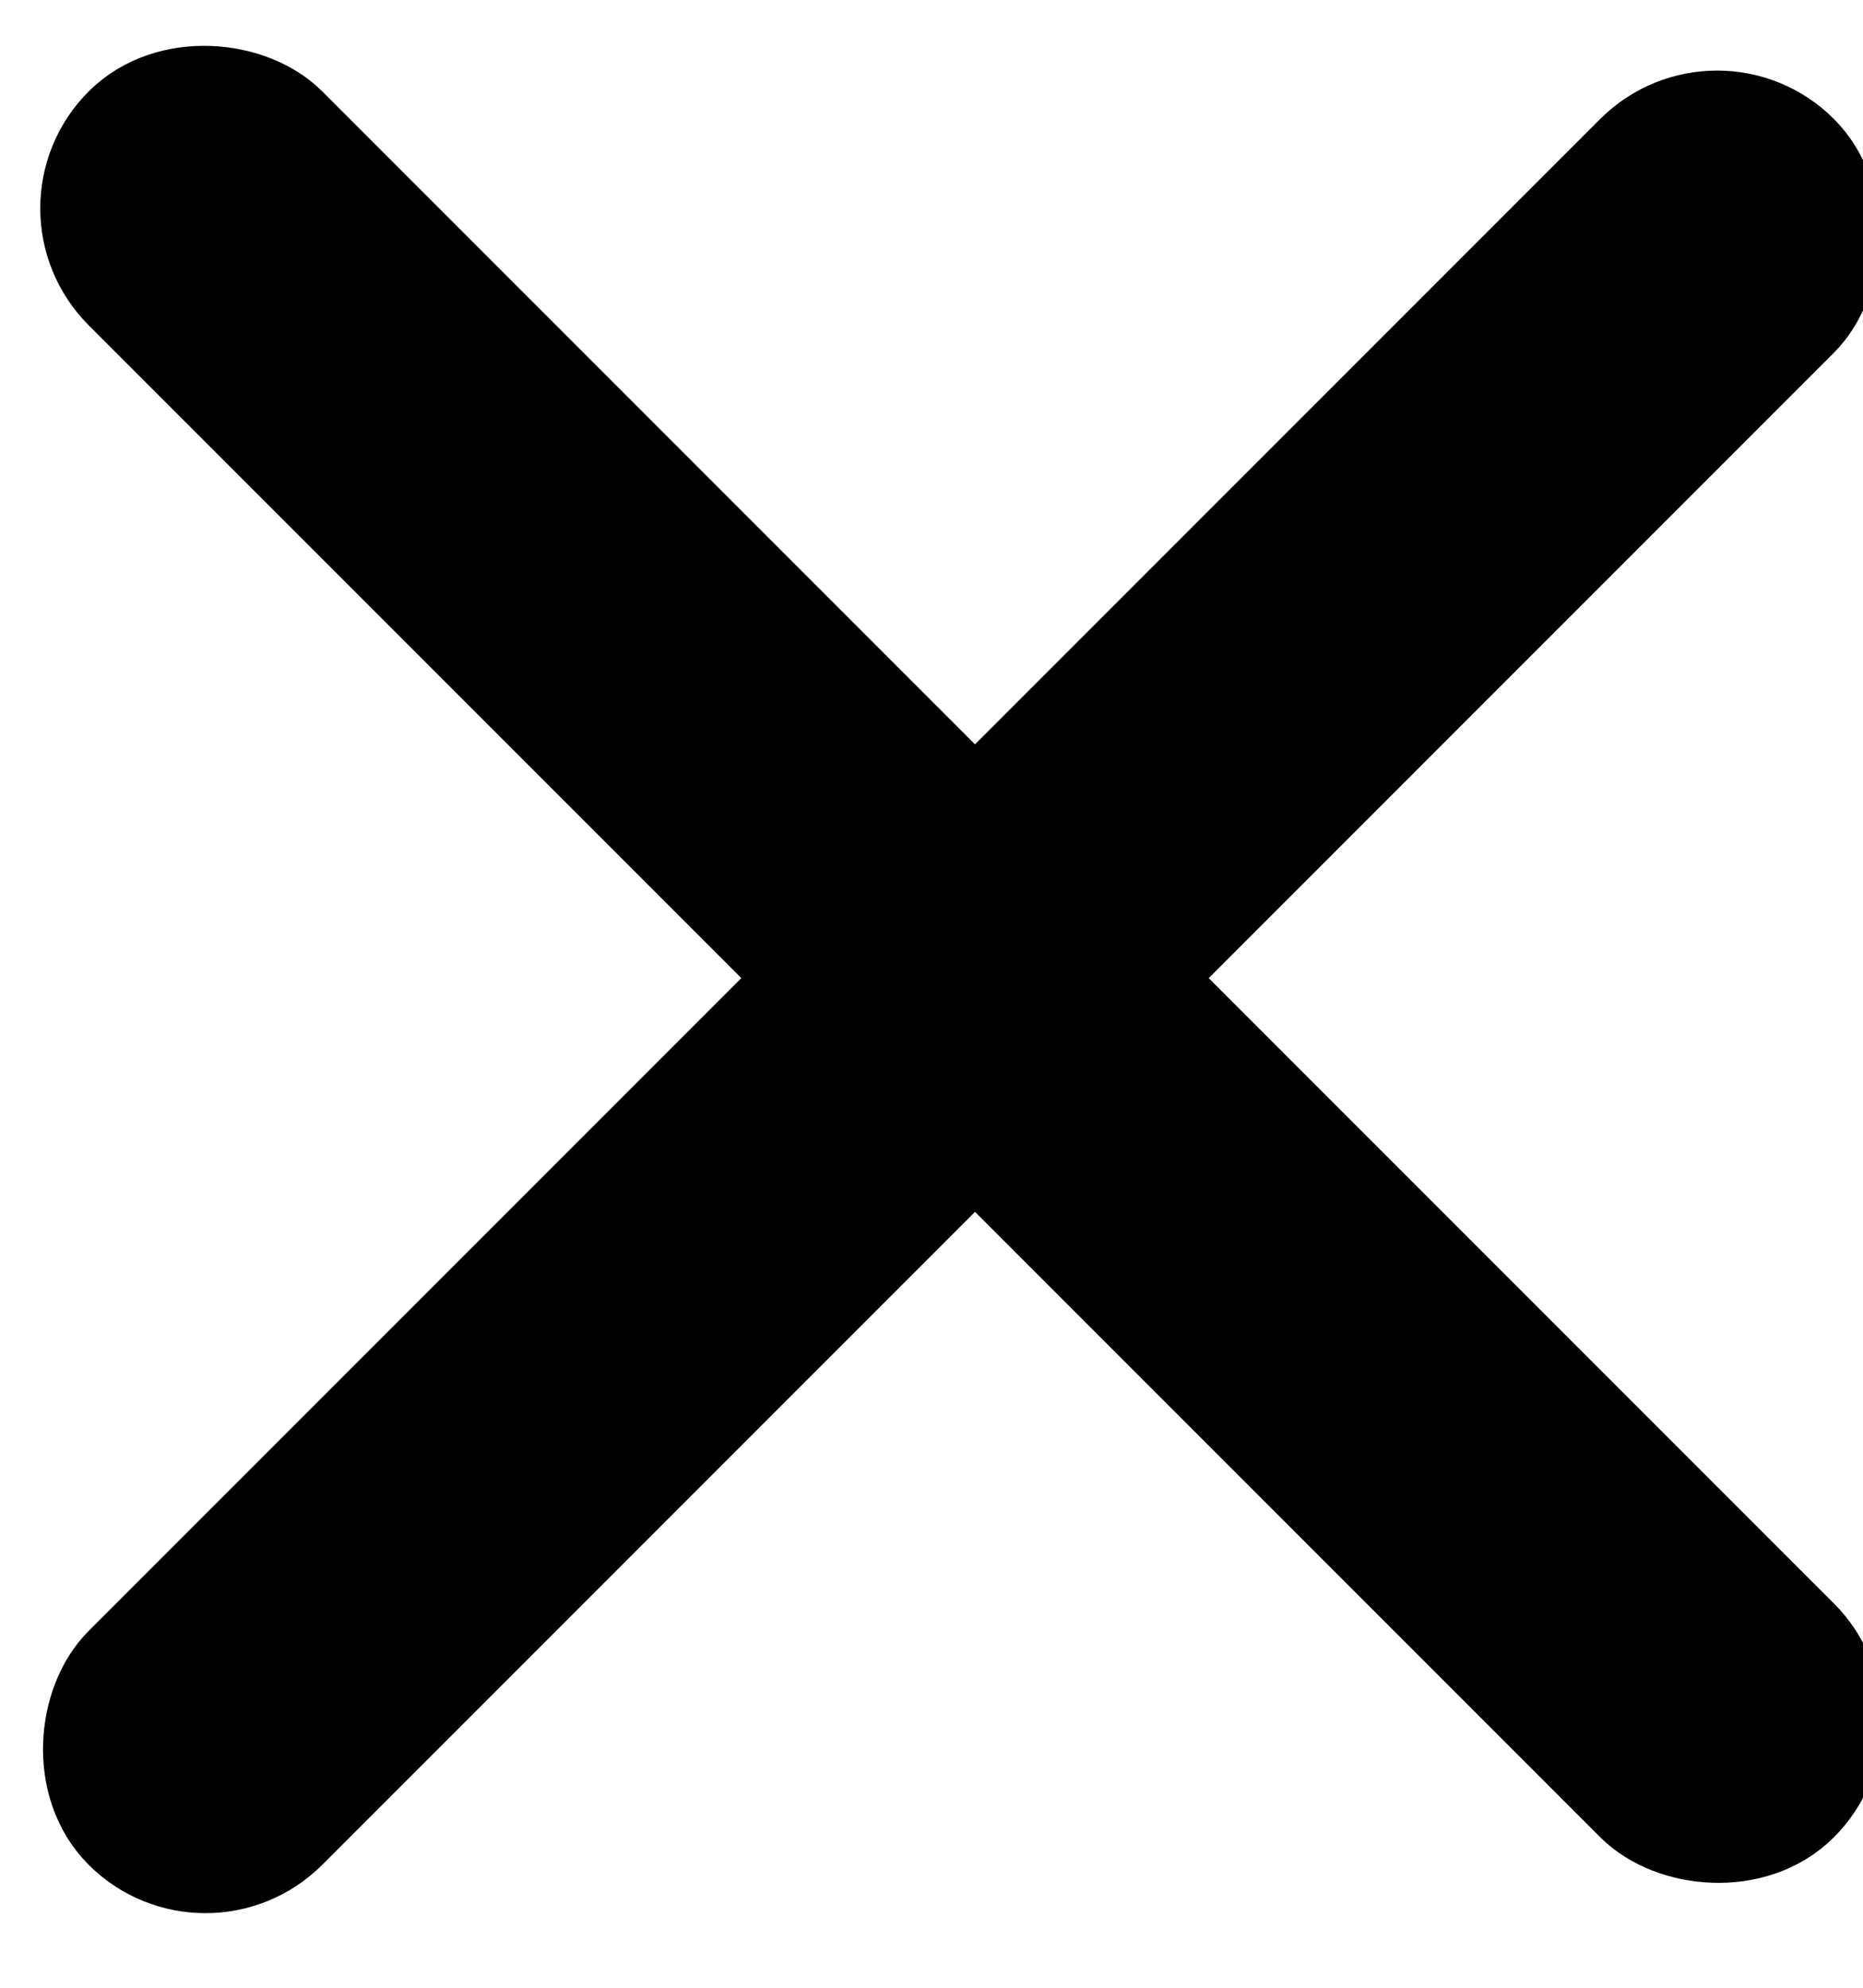
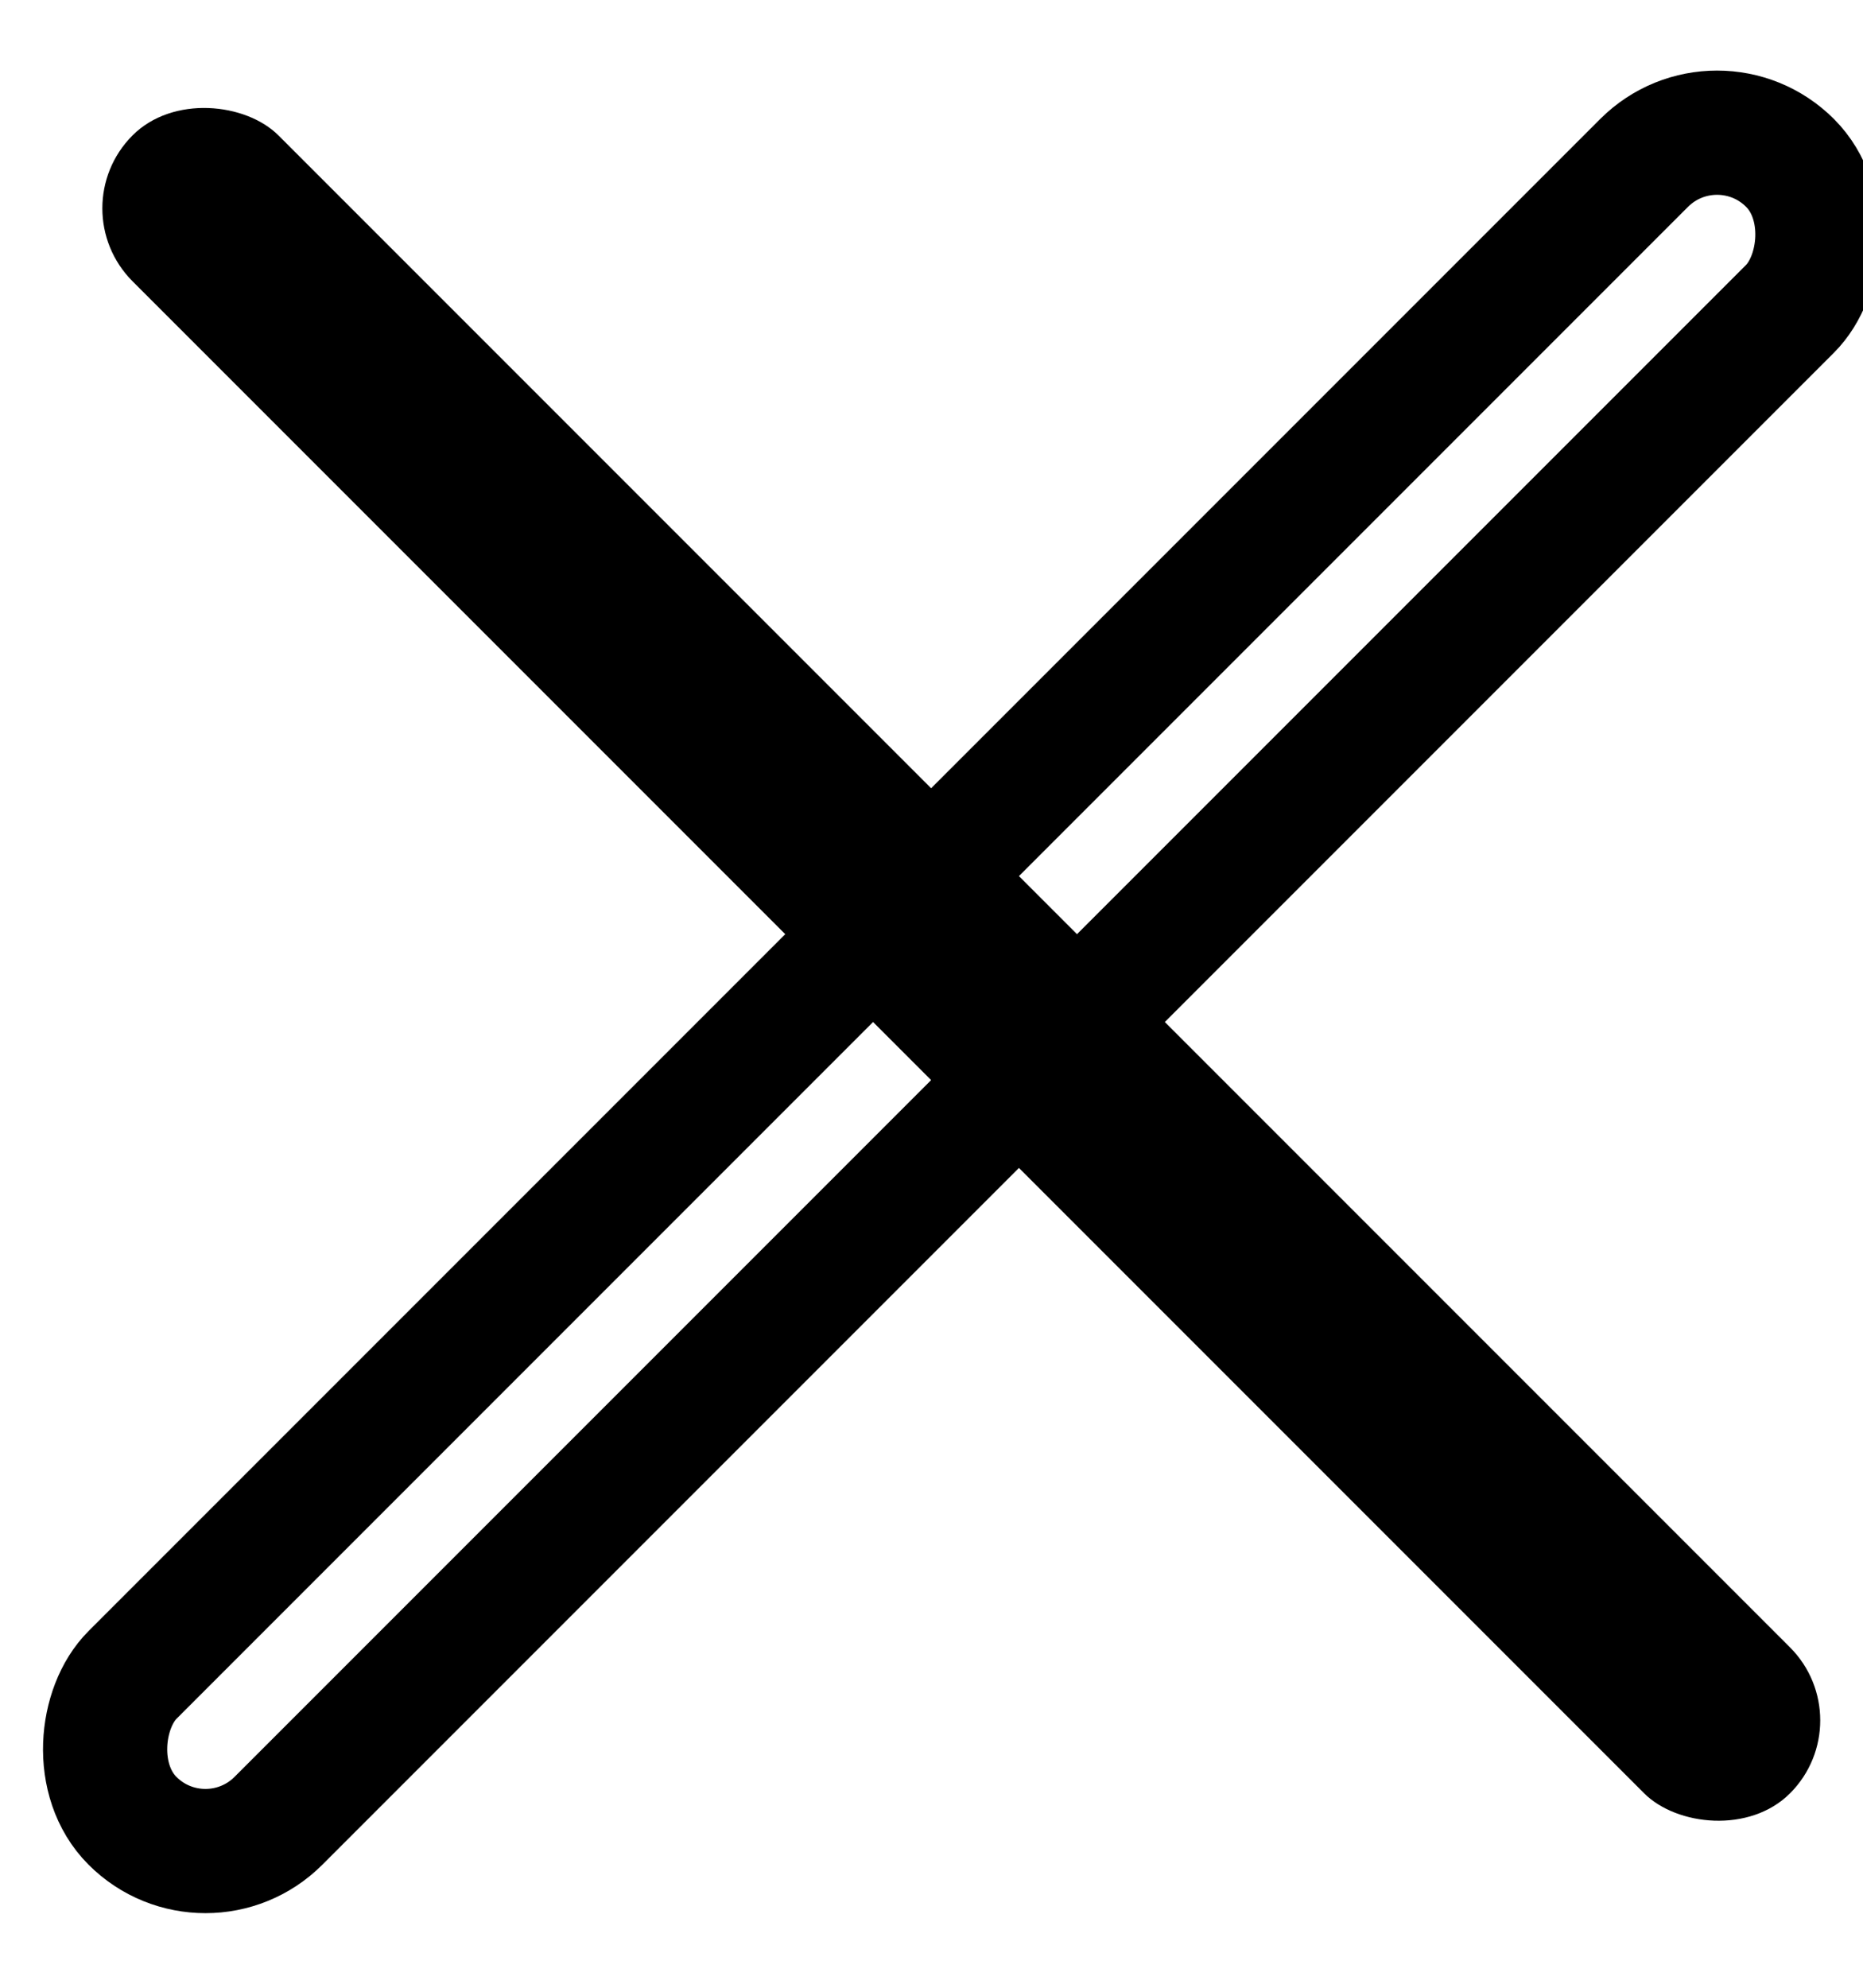
<svg xmlns="http://www.w3.org/2000/svg" width="15" height="16" viewBox="0 0 15 16" fill="none">
  <rect x="0.48" y="1.677" width="1.661" height="18.873" rx="0.831" transform="rotate(-45 0.48 1.677)" fill="black" />
-   <rect x="0.48" y="1.677" width="1.661" height="18.873" rx="0.831" transform="rotate(-45 0.48 1.677)" stroke="black" />
-   <rect x="13.825" y="0.724" width="1.661" height="18.873" rx="0.831" transform="rotate(45 13.825 0.724)" fill="black" />
  <rect x="13.825" y="0.724" width="1.661" height="18.873" rx="0.831" transform="rotate(45 13.825 0.724)" stroke="black" />
</svg>